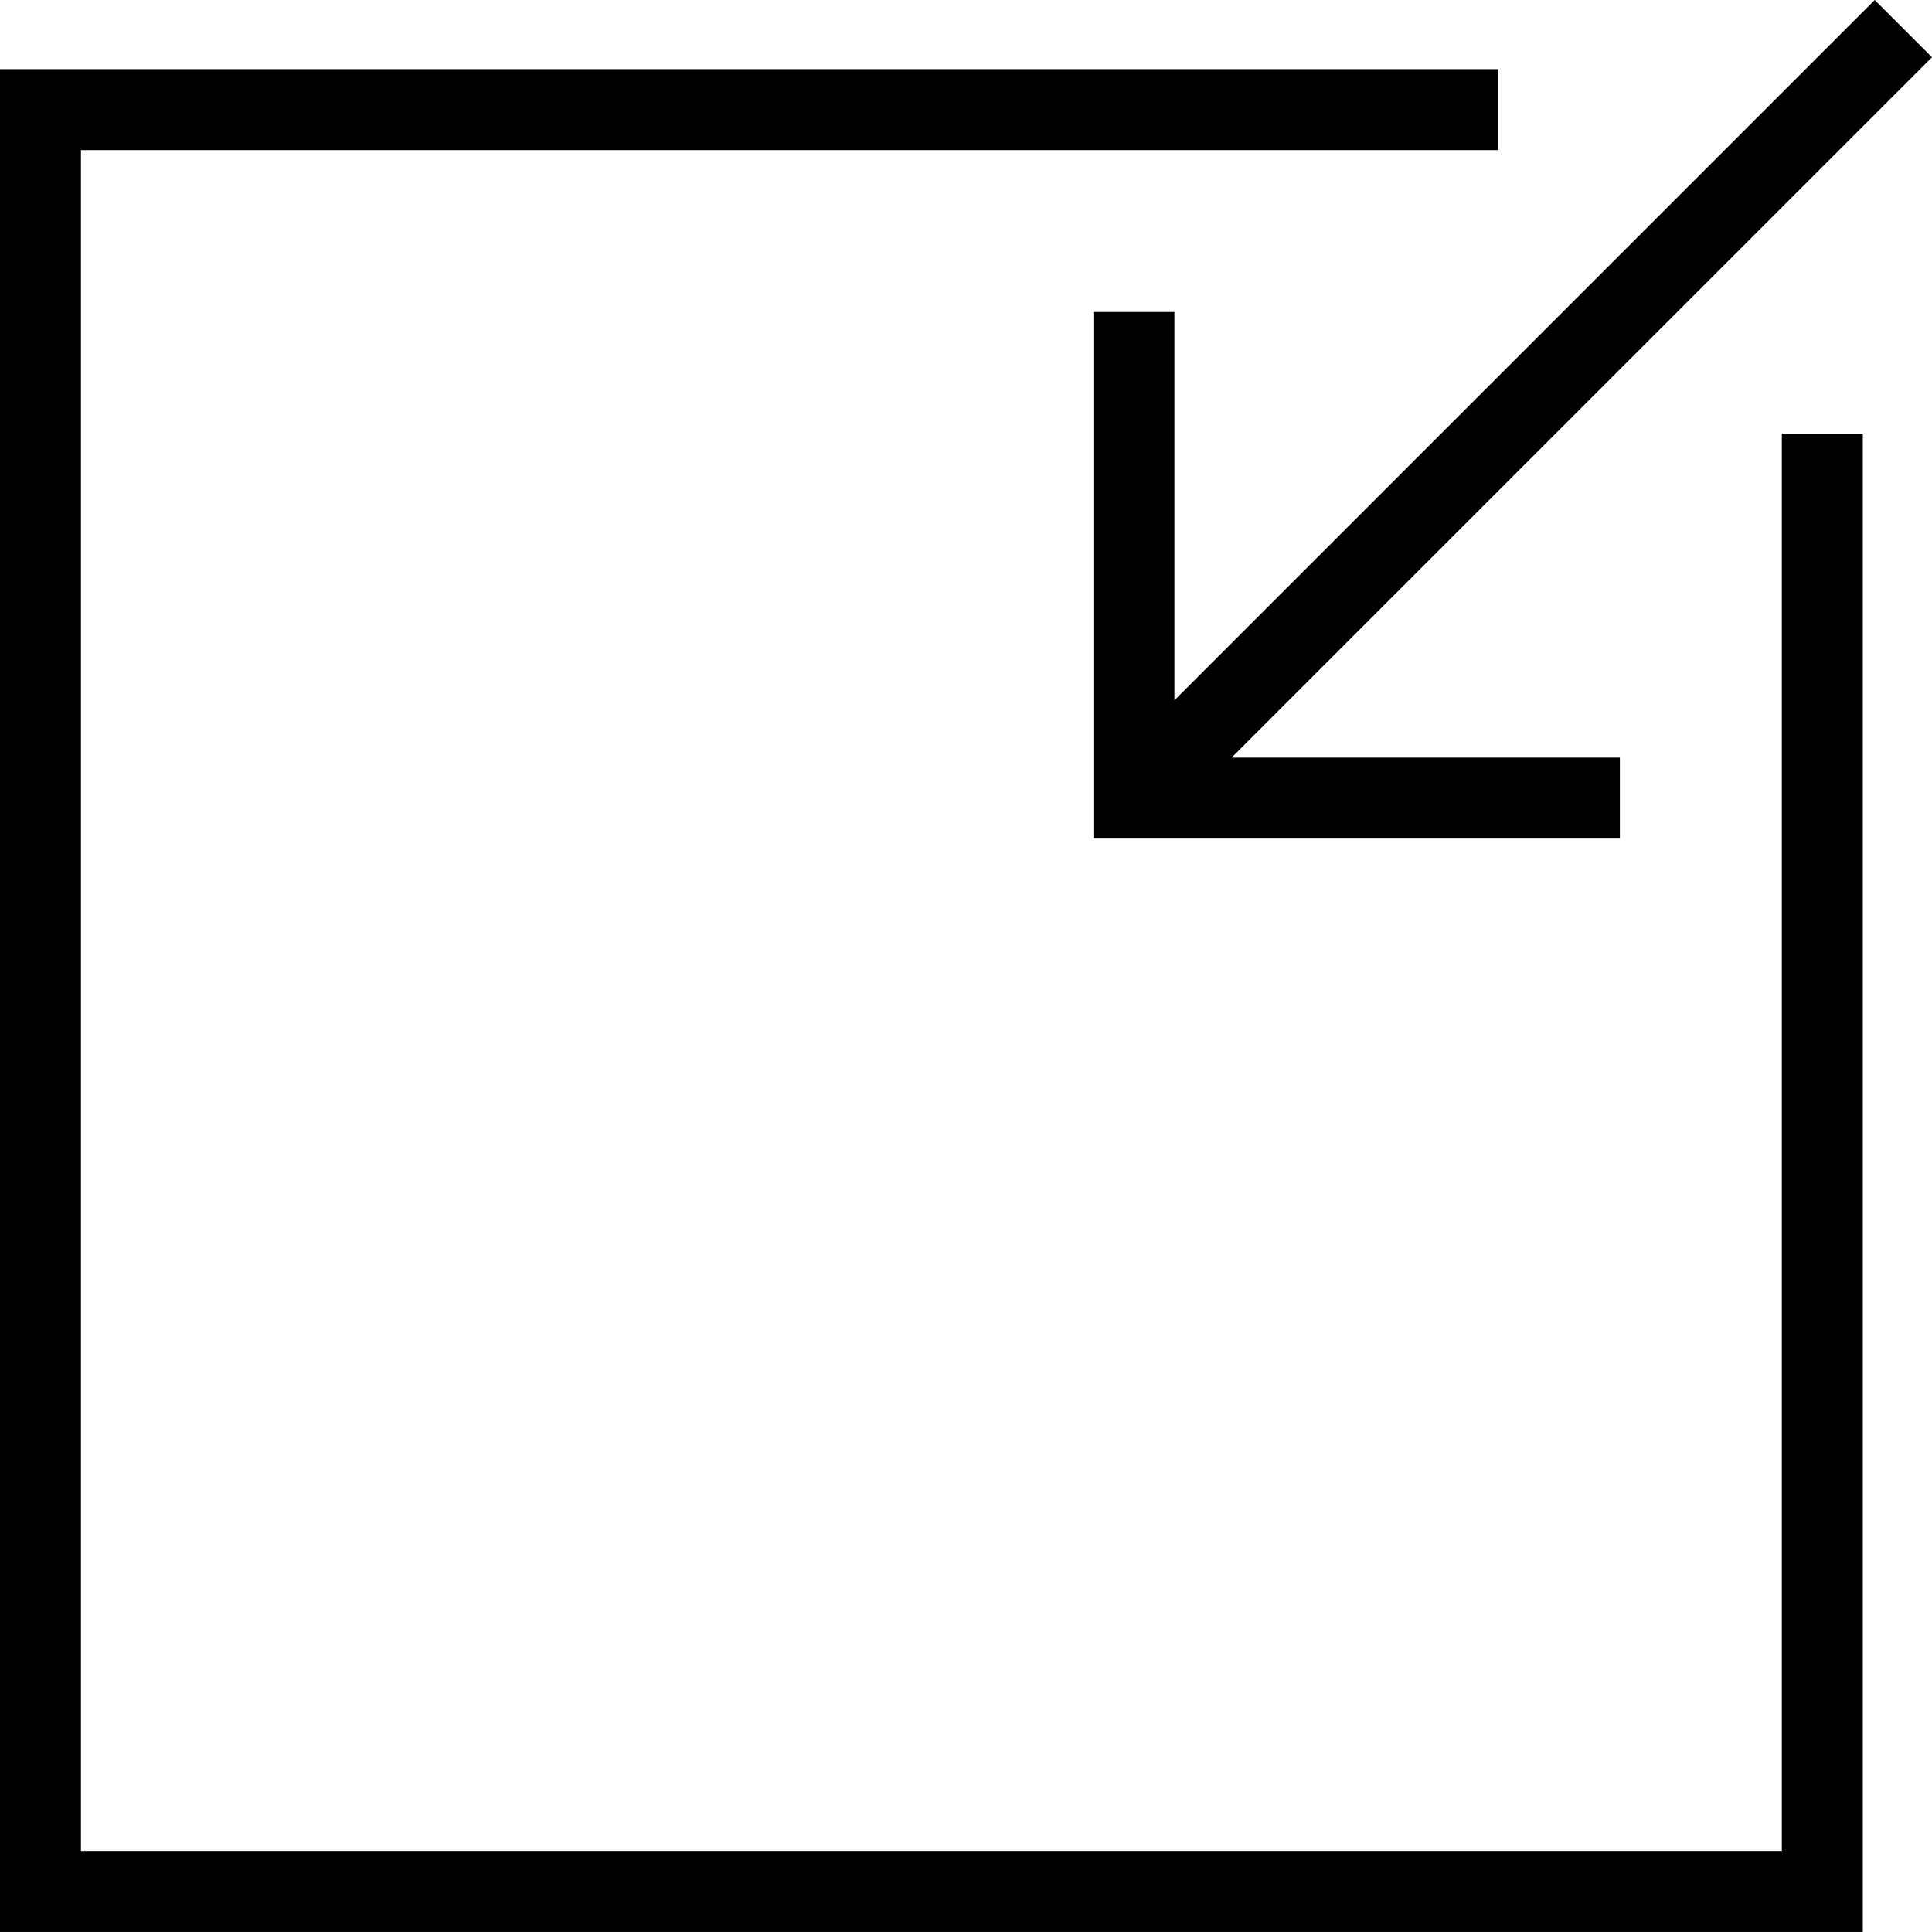
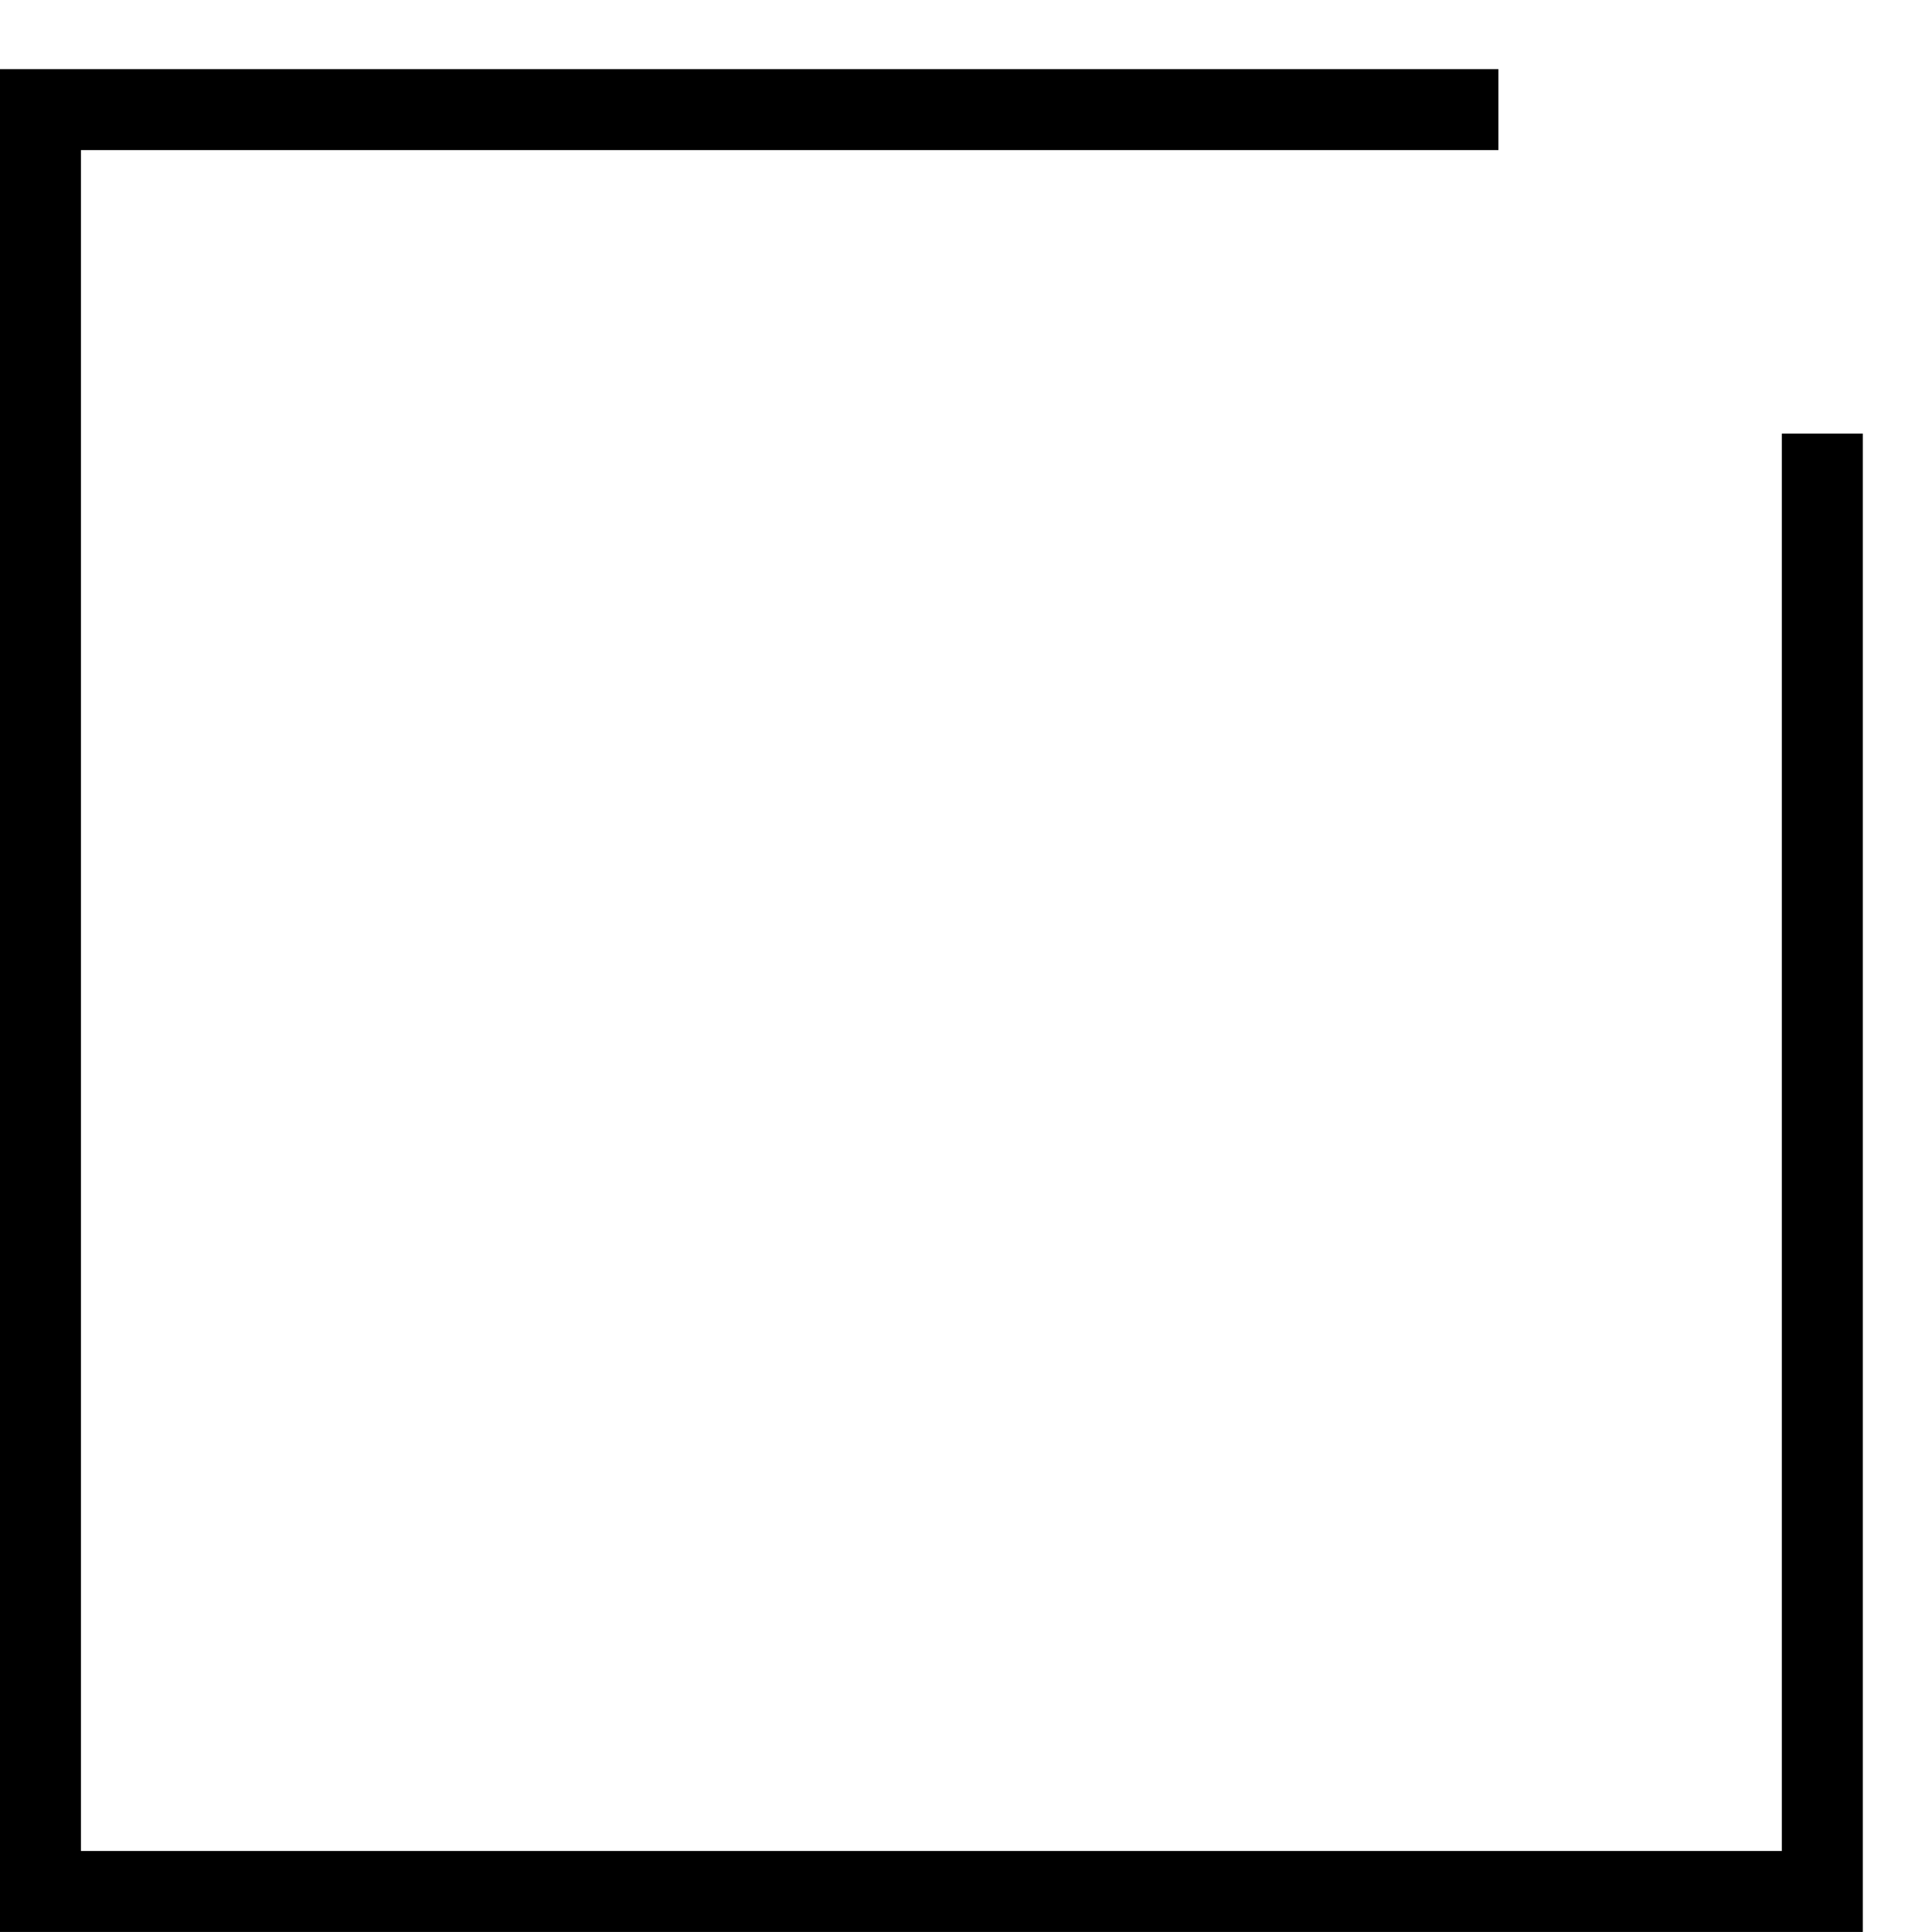
<svg xmlns="http://www.w3.org/2000/svg" width="87.576" height="87.576" viewBox="0 0 87.576 87.576">
  <g id="noun-open-1768776" transform="translate(172.054 98.774) rotate(180)">
-     <path id="Path_564" data-name="Path 564" d="M87.075,351.612l31.744-31.744v17.6h3.671V313.6H98.626v3.671h17.6L84.478,349.016Z" transform="translate(0 -252.838)" />
-     <path id="Path_565" data-name="Path 565" d="M103.6,79.119h3.671V14.87h77.1v77.1H120.119V95.64H188.04V11.2H103.6Z" transform="translate(-15.986)" />
+     <path id="Path_565" data-name="Path 565" d="M103.6,79.119h3.671V14.87h77.1v77.1H120.119V95.64H188.04V11.2H103.6" transform="translate(-15.986)" />
  </g>
</svg>